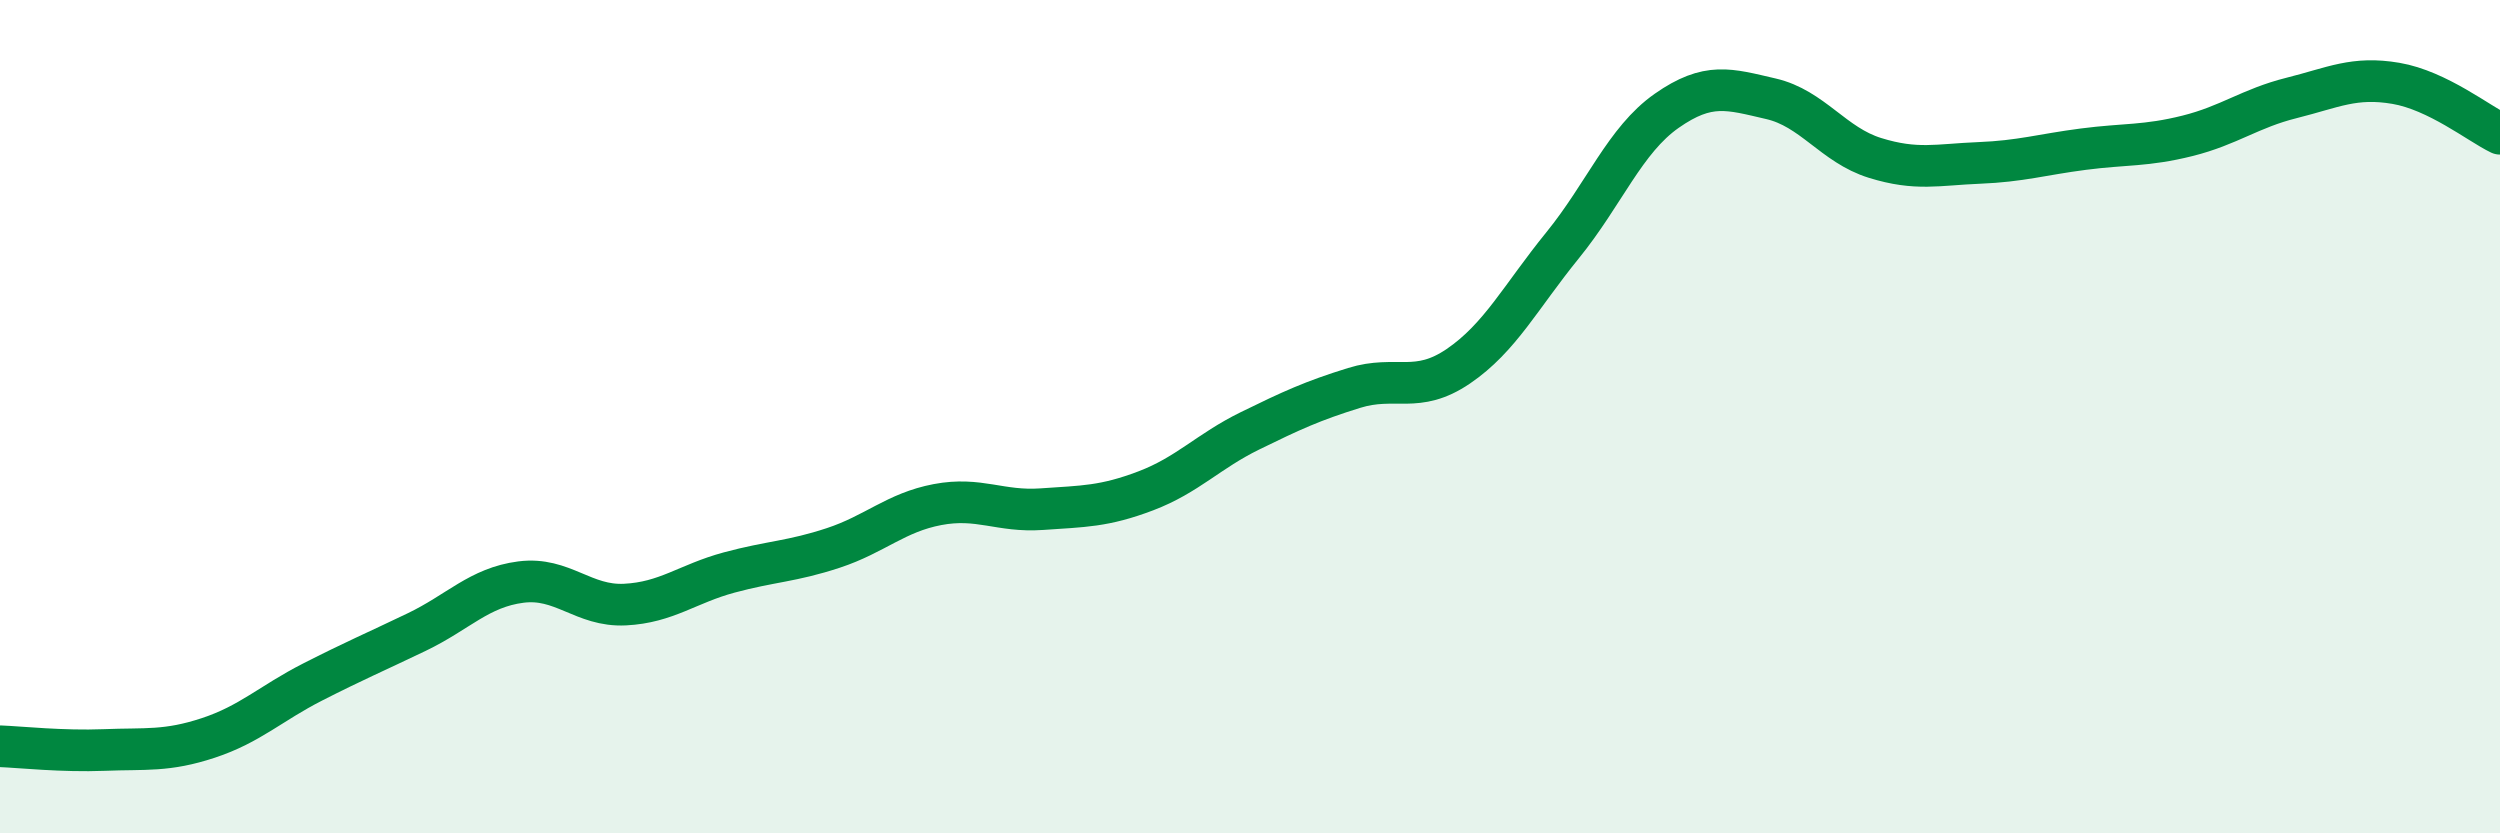
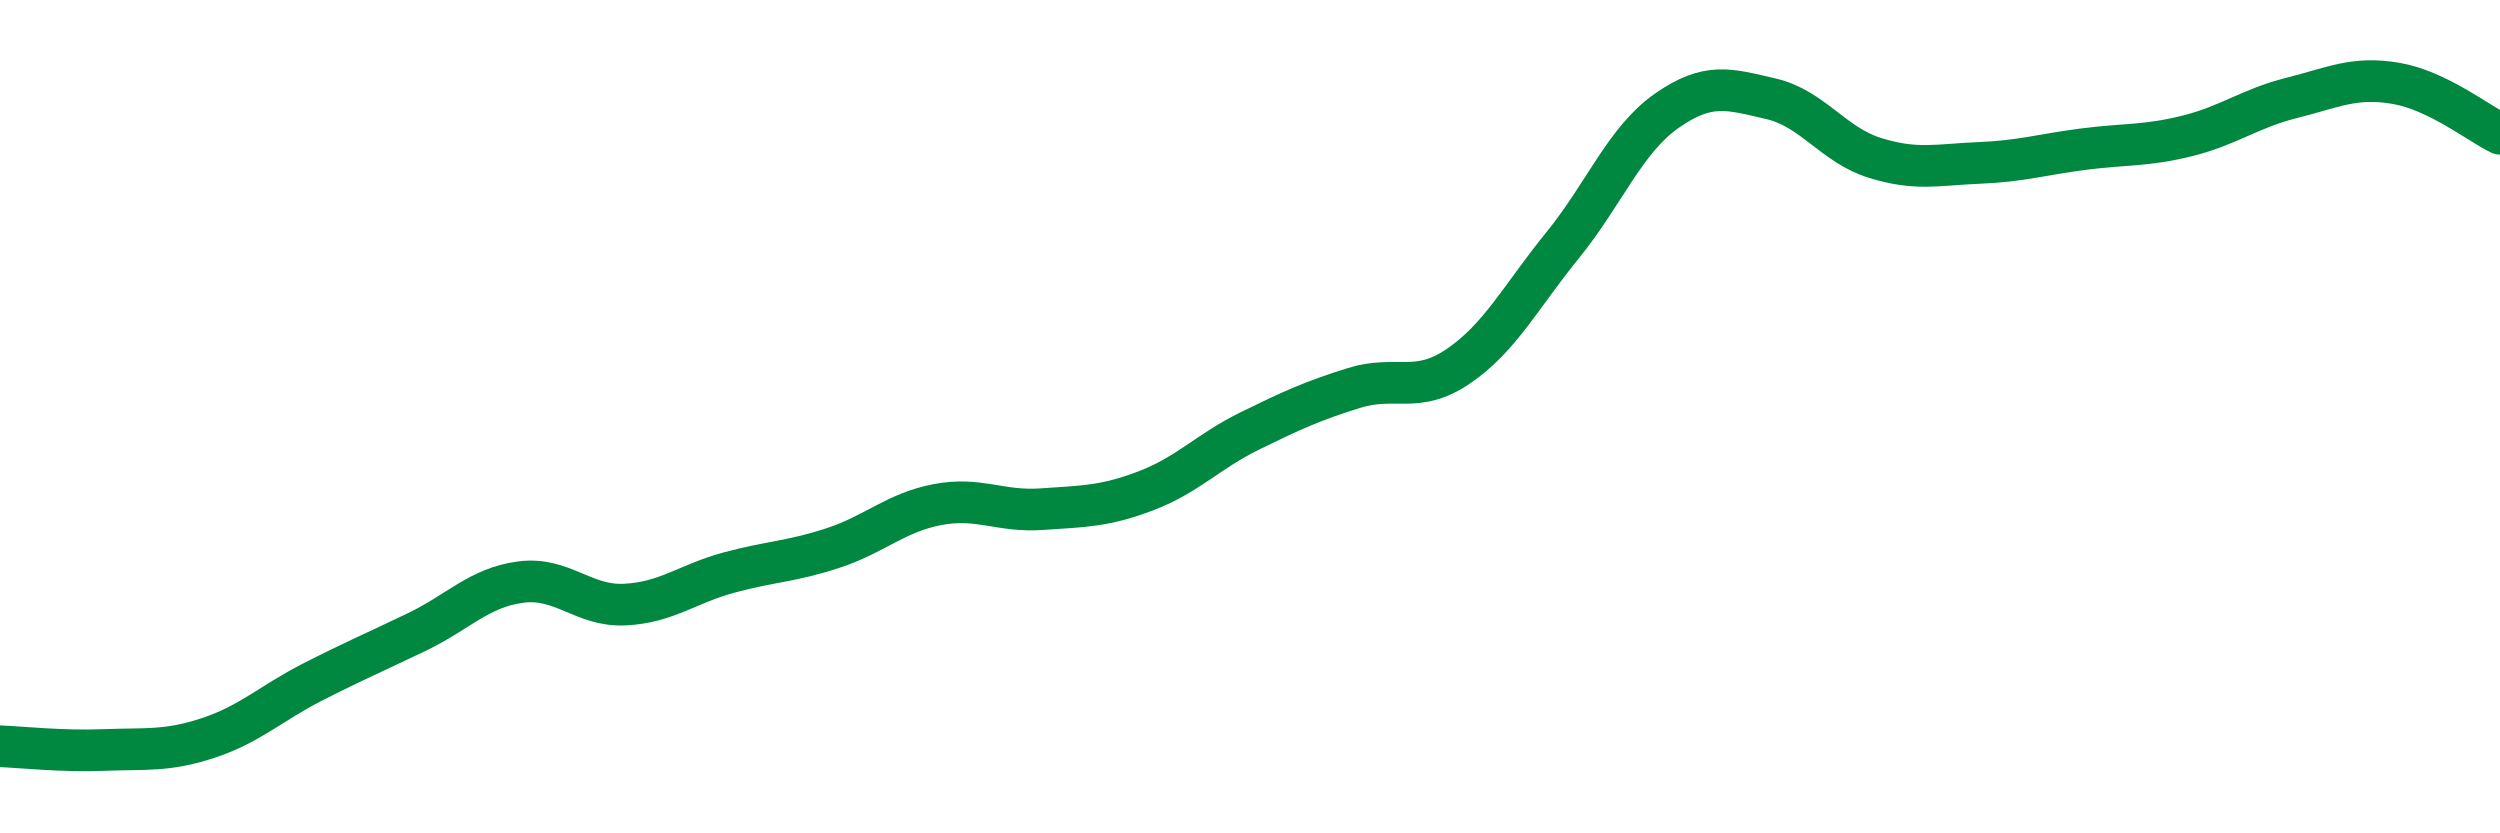
<svg xmlns="http://www.w3.org/2000/svg" width="60" height="20" viewBox="0 0 60 20">
-   <path d="M 0,17.91 C 0.5,17.93 1.5,18.04 2.5,18 C 3.5,17.96 4,18.04 5,17.71 C 6,17.38 6.5,16.88 7.5,16.37 C 8.5,15.86 9,15.65 10,15.17 C 11,14.69 11.5,14.1 12.5,13.97 C 13.5,13.84 14,14.56 15,14.51 C 16,14.46 16.5,14.01 17.5,13.74 C 18.5,13.47 19,13.48 20,13.15 C 21,12.82 21.5,12.3 22.5,12.11 C 23.5,11.92 24,12.29 25,12.22 C 26,12.15 26.5,12.16 27.5,11.78 C 28.5,11.4 29,10.83 30,10.34 C 31,9.85 31.5,9.62 32.5,9.31 C 33.5,9 34,9.47 35,8.79 C 36,8.11 36.5,7.12 37.5,5.89 C 38.5,4.66 39,3.36 40,2.66 C 41,1.96 41.5,2.14 42.5,2.37 C 43.5,2.6 44,3.48 45,3.79 C 46,4.1 46.5,3.95 47.5,3.91 C 48.5,3.87 49,3.71 50,3.58 C 51,3.45 51.5,3.51 52.5,3.26 C 53.5,3.01 54,2.6 55,2.35 C 56,2.1 56.5,1.83 57.5,2 C 58.5,2.17 59.5,2.97 60,3.21L60 20L0 20Z" fill="#008740" opacity="0.1" stroke-linecap="round" stroke-linejoin="round" />
  <path d="M 0,17.91 C 0.5,17.93 1.5,18.04 2.5,18 C 3.5,17.96 4,18.04 5,17.71 C 6,17.38 6.5,16.88 7.5,16.37 C 8.5,15.86 9,15.65 10,15.17 C 11,14.69 11.5,14.1 12.5,13.97 C 13.5,13.84 14,14.56 15,14.51 C 16,14.46 16.5,14.01 17.5,13.74 C 18.5,13.47 19,13.48 20,13.15 C 21,12.82 21.5,12.3 22.5,12.11 C 23.5,11.92 24,12.29 25,12.22 C 26,12.15 26.5,12.16 27.5,11.78 C 28.5,11.4 29,10.83 30,10.34 C 31,9.85 31.5,9.62 32.5,9.31 C 33.5,9 34,9.47 35,8.79 C 36,8.11 36.5,7.12 37.5,5.89 C 38.5,4.66 39,3.36 40,2.66 C 41,1.96 41.5,2.14 42.5,2.37 C 43.5,2.6 44,3.48 45,3.79 C 46,4.1 46.5,3.95 47.5,3.91 C 48.5,3.87 49,3.71 50,3.58 C 51,3.45 51.5,3.51 52.5,3.26 C 53.5,3.01 54,2.6 55,2.35 C 56,2.1 56.5,1.83 57.5,2 C 58.5,2.17 59.5,2.97 60,3.21" stroke="#008740" stroke-width="1" fill="none" stroke-linecap="round" stroke-linejoin="round" />
</svg>